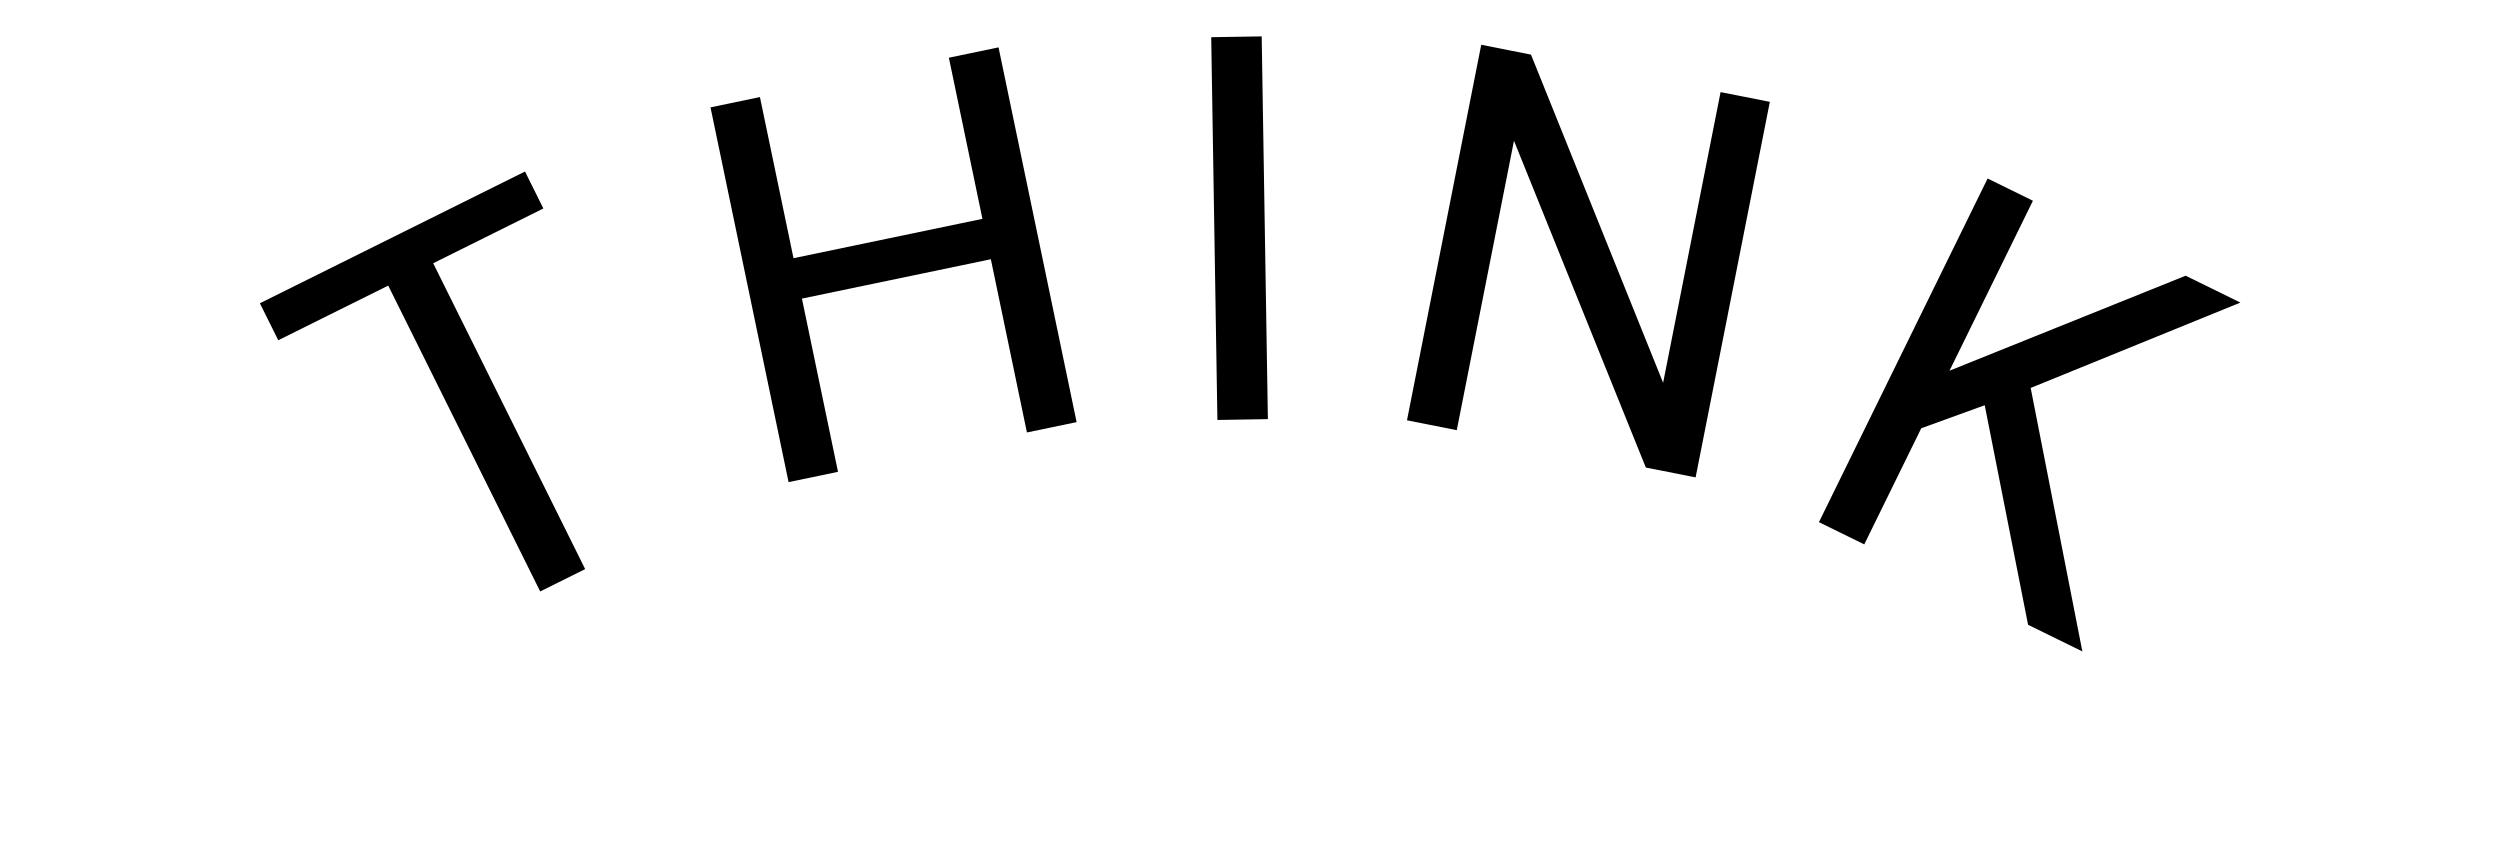
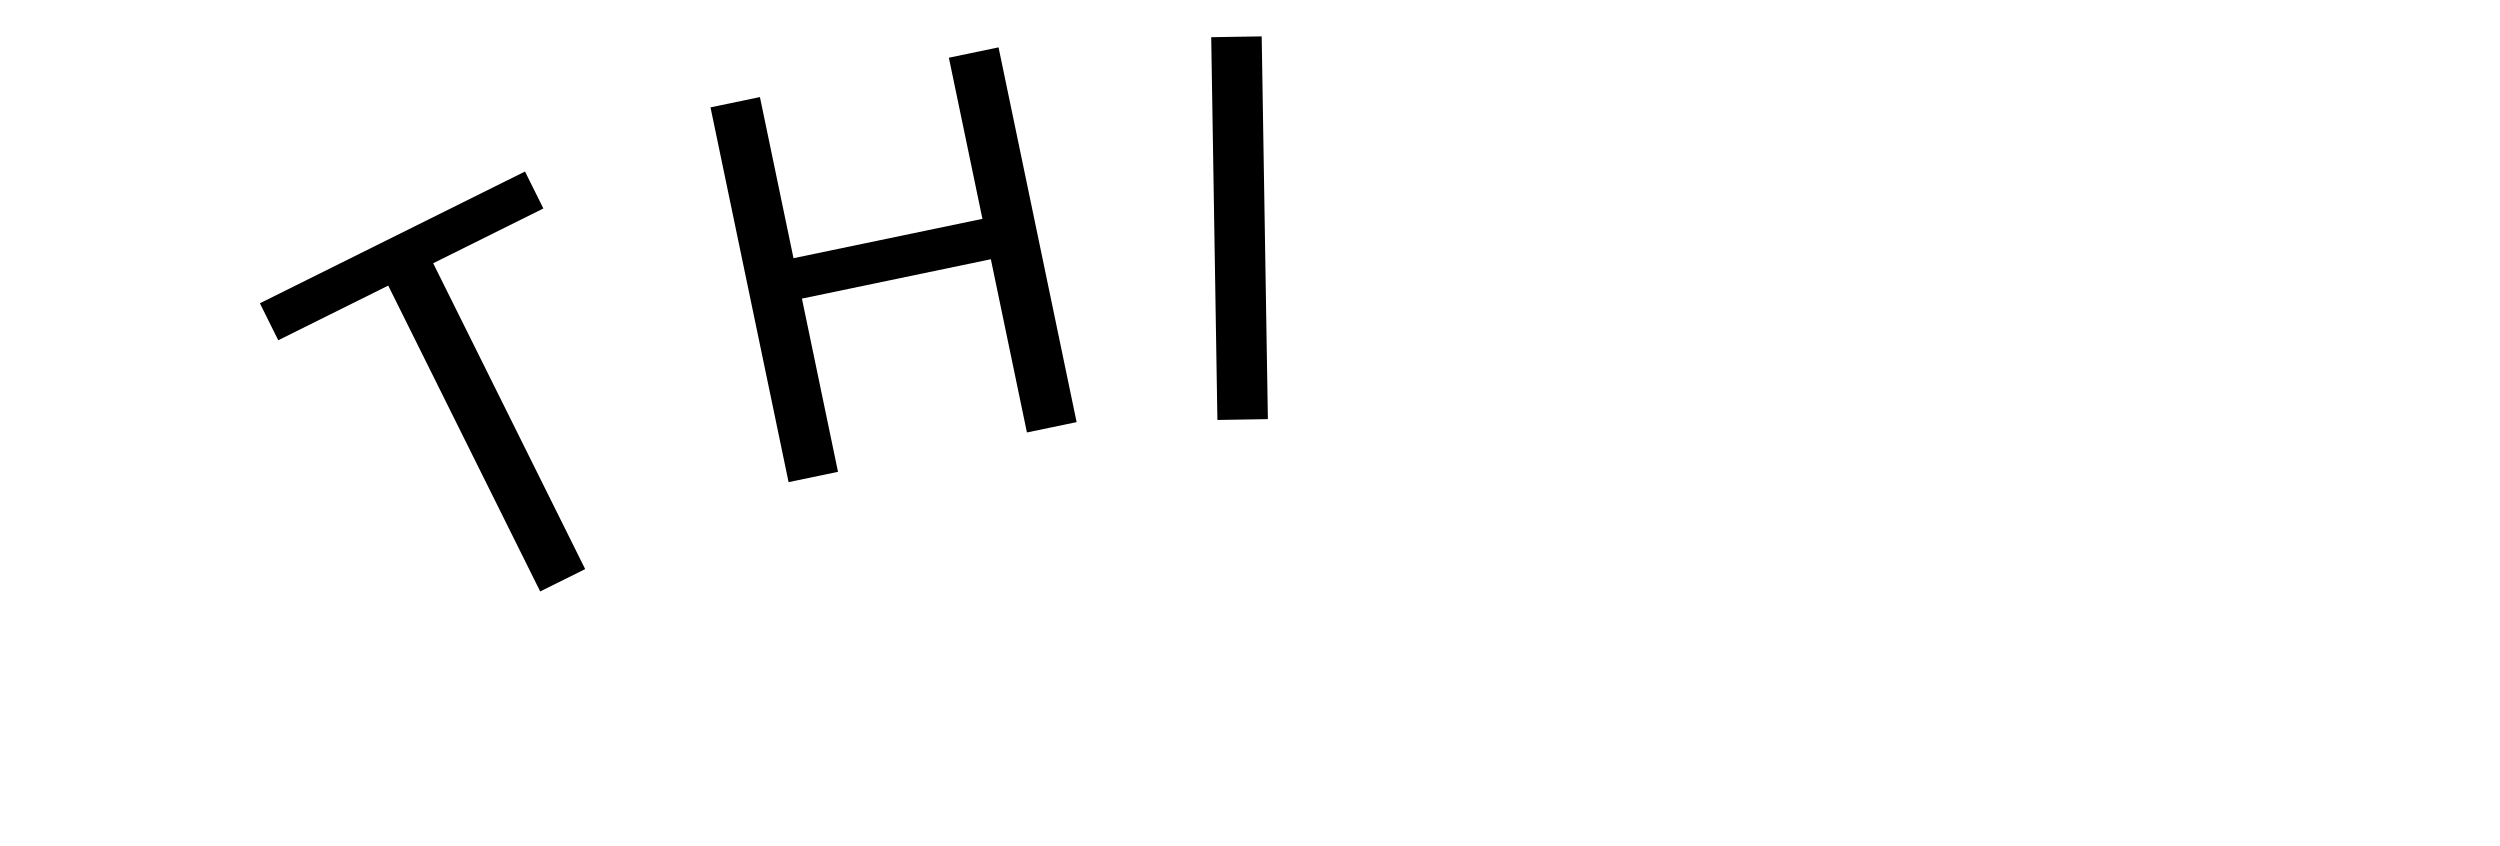
<svg xmlns="http://www.w3.org/2000/svg" id="a" viewBox="0 0 130 44">
  <defs>
    <style>.b{fill:#000;stroke-width:0px;}</style>
  </defs>
  <path class="b" d="M28.255,10.841l-5.73,2.848,7.904,15.904-2.339,1.162-7.903-15.904-5.718,2.842-.955-1.923,13.786-6.851.955,1.922Z" />
  <path class="b" d="M55.983,21.95l-2.583.538-1.876-9.008-9.824,2.047,1.876,9.008-2.57.535-4.06-19.487,2.57-.536,1.746,8.379,9.824-2.046-1.745-8.379,2.583-.538,4.06,19.487Z" />
  <path class="b" d="M65.93,21.795l-2.625.043-.322-19.904,2.625-.042.322,19.903Z" />
-   <path class="b" d="M88.172,24.824l-2.589-.512-6.856-16.992-2.975,15.049-2.589-.512,3.861-19.528,2.588.512,6.87,17.064,2.988-15.115,2.562.506-3.86,19.528Z" />
-   <path class="b" d="M103.204,21.072l-3.299,1.198-2.964,6.039-2.356-1.157,8.771-17.87,2.356,1.157-4.337,8.837,12.278-4.939,2.847,1.397-10.905,4.439,2.688,13.701-2.823-1.385-2.255-11.418Z" />
</svg>